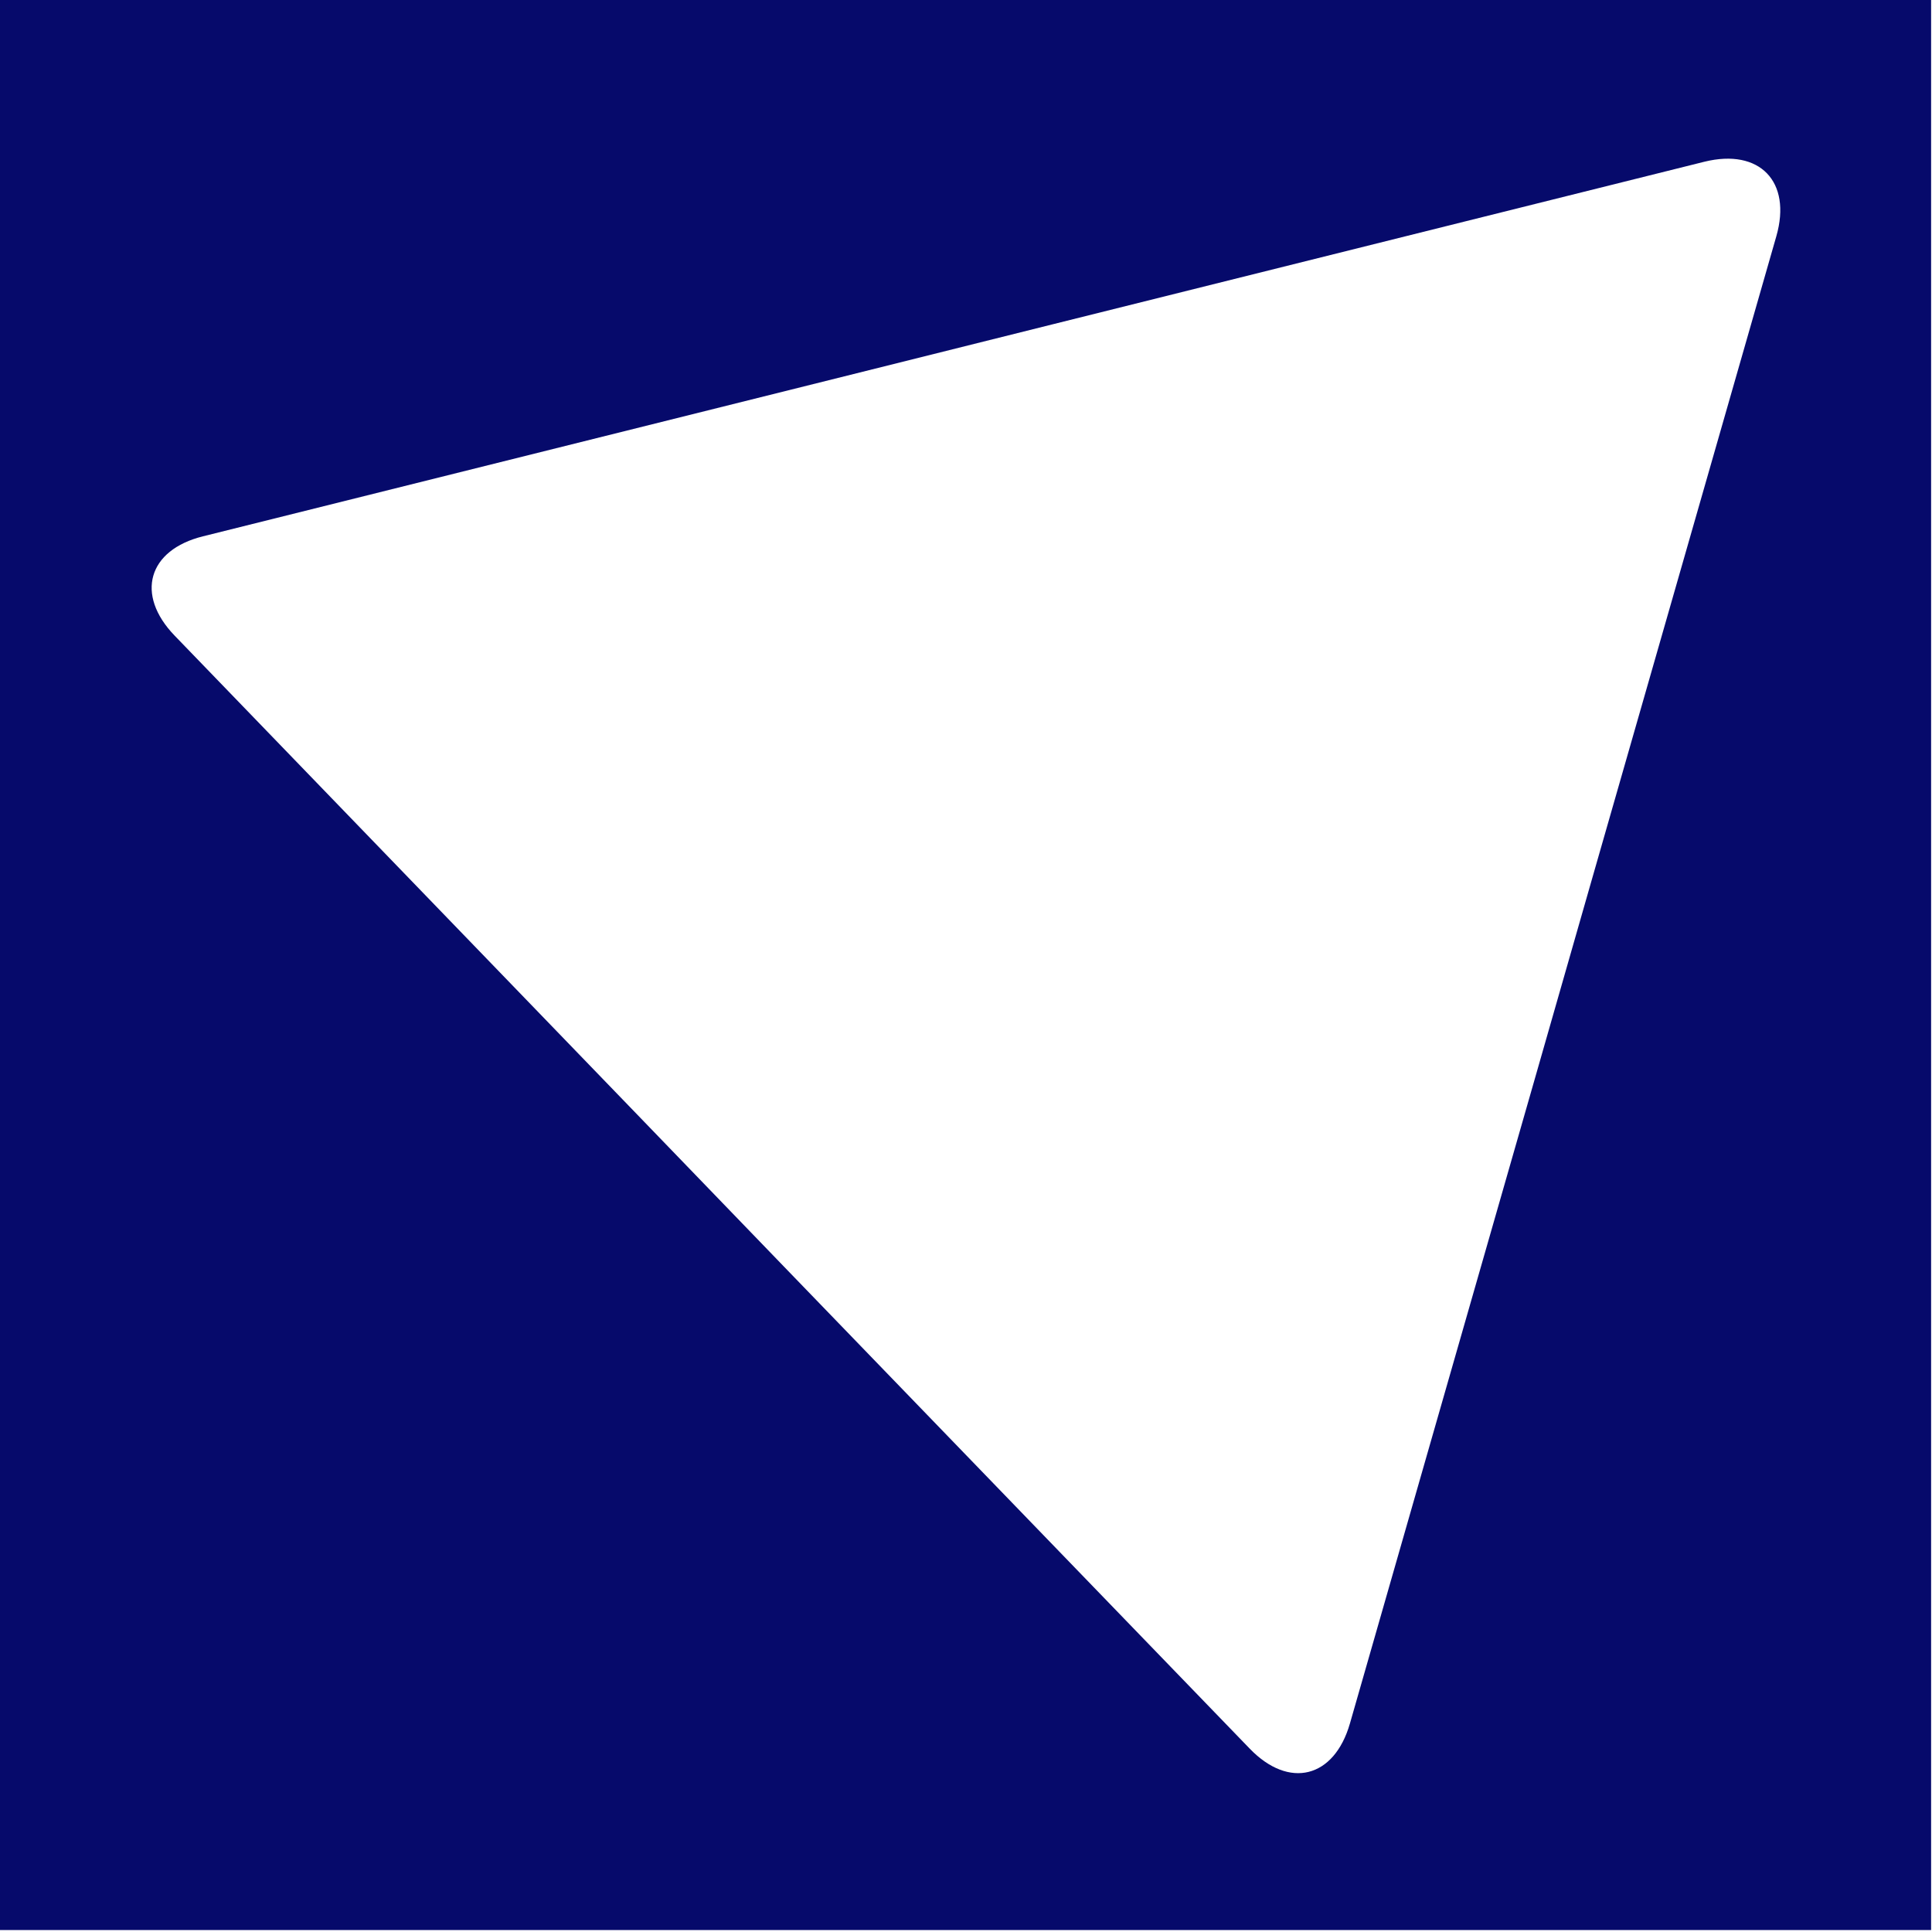
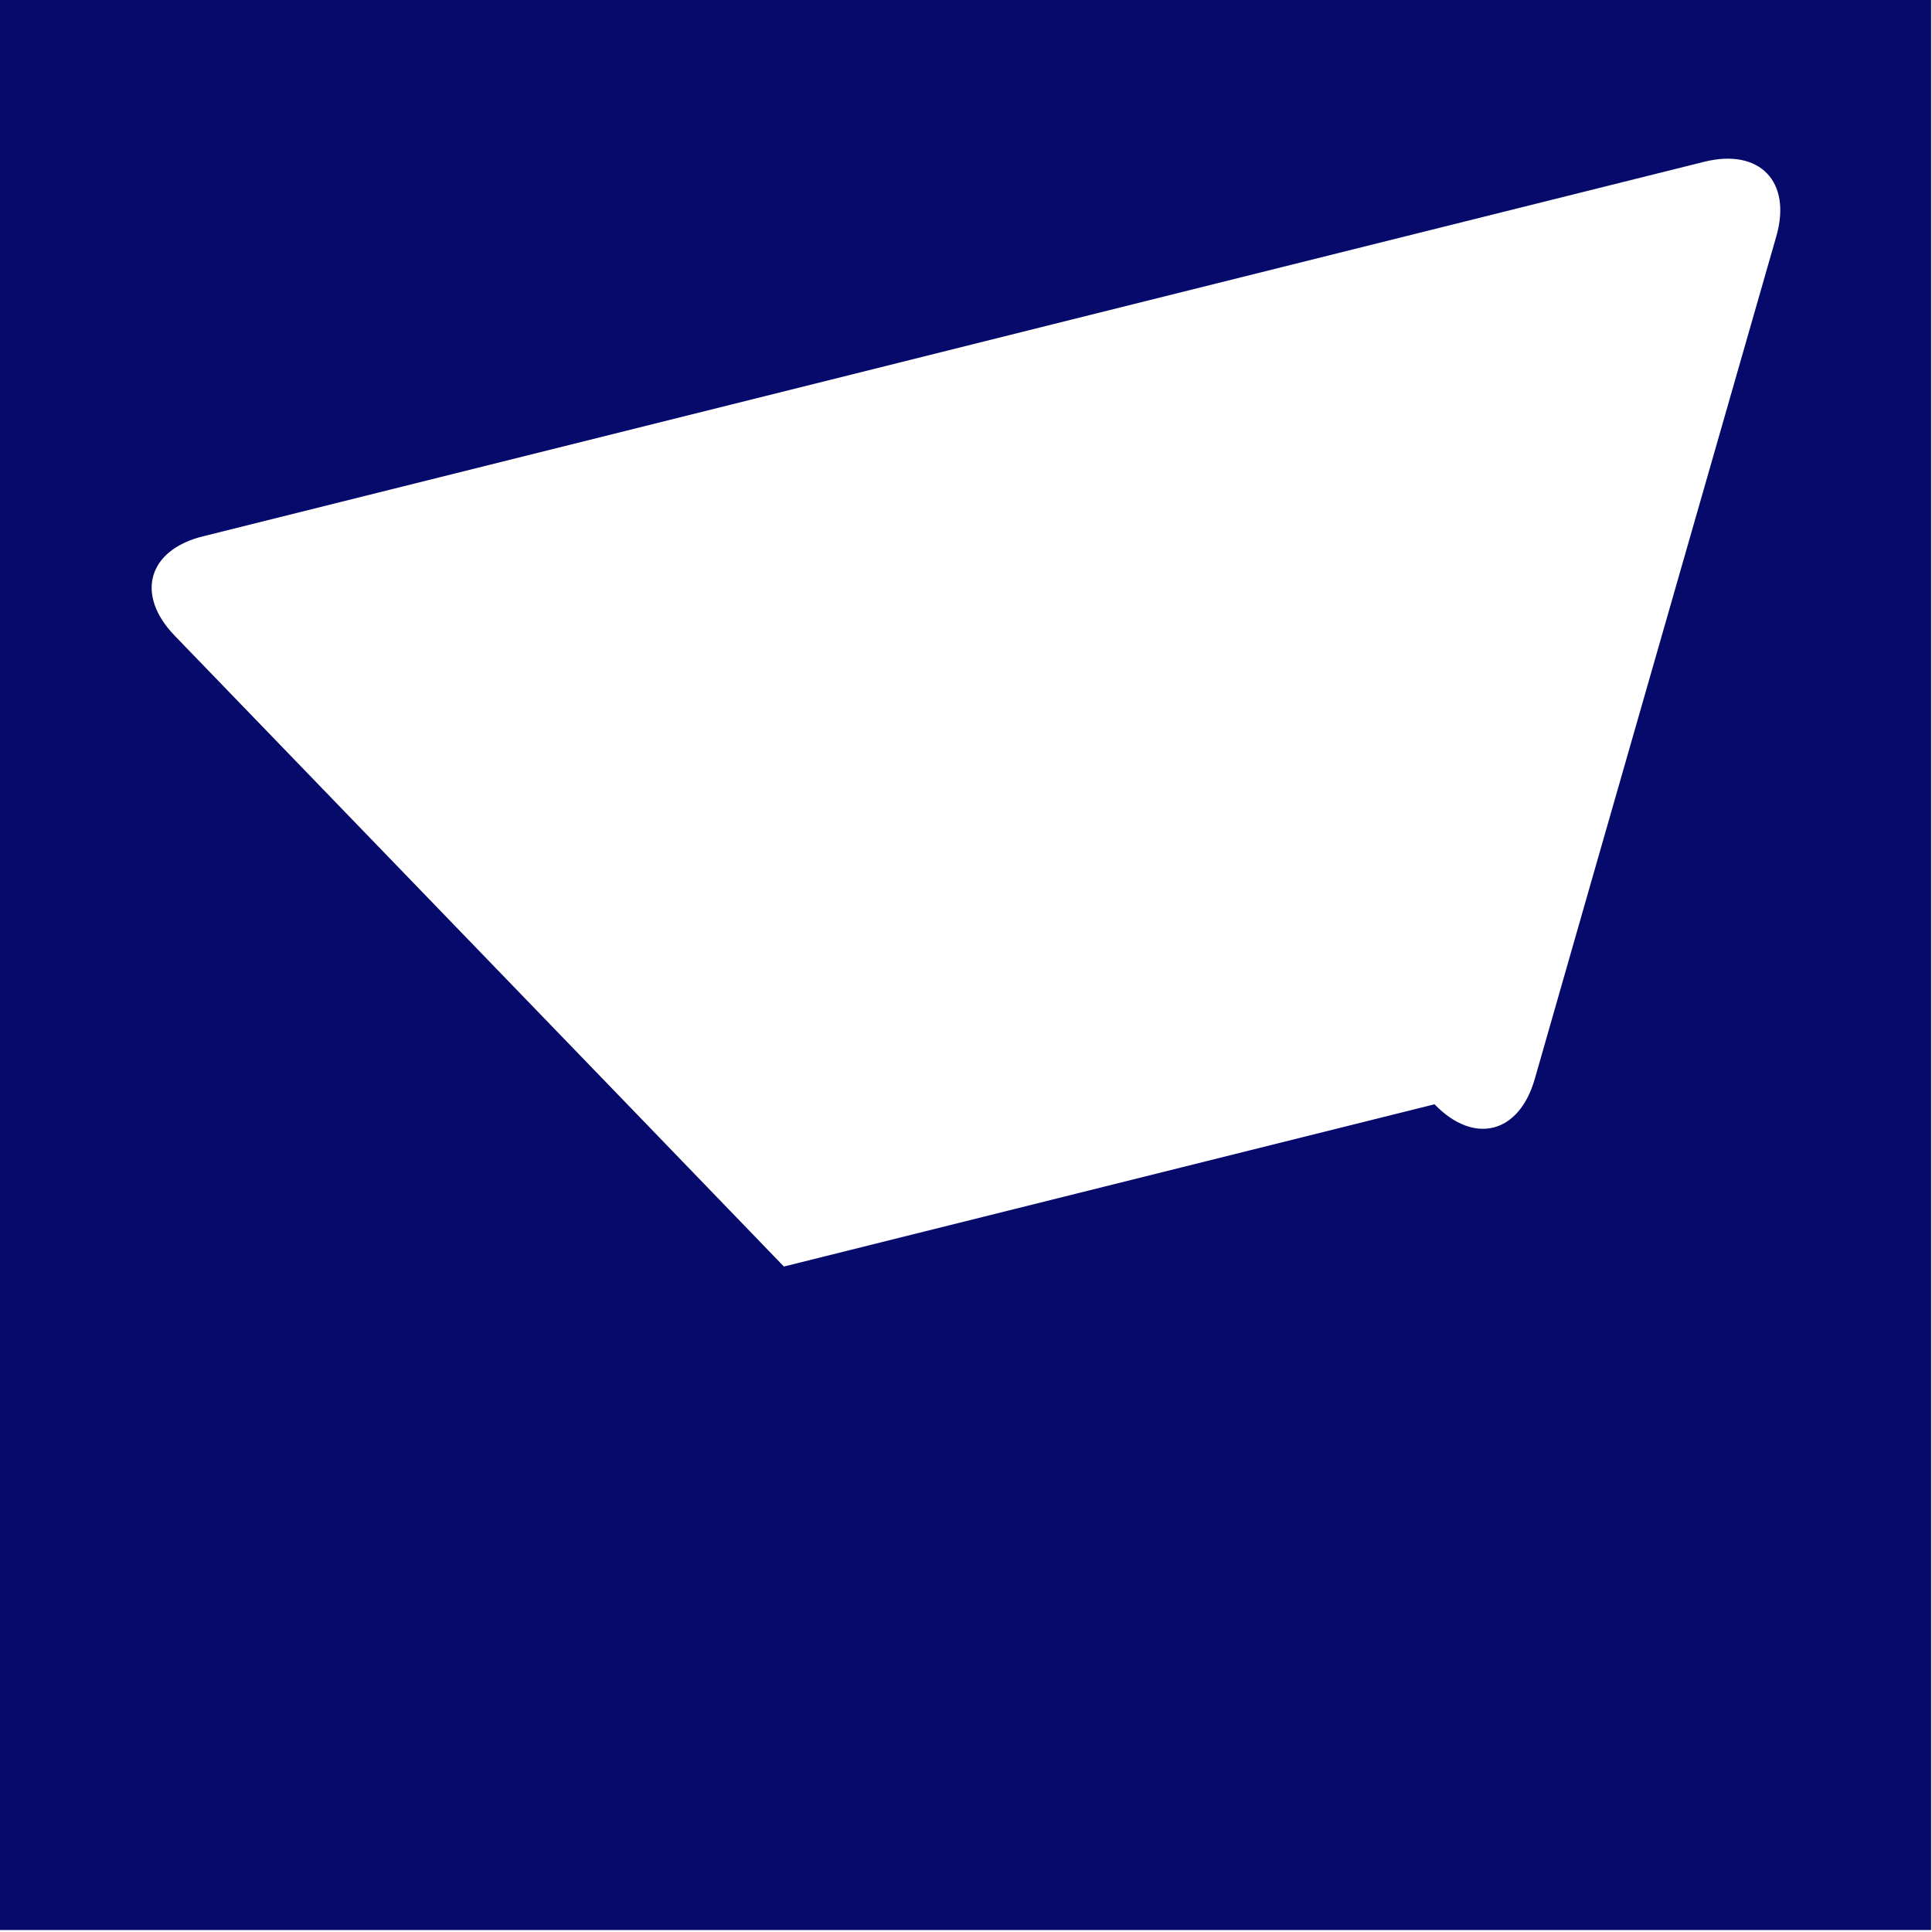
<svg xmlns="http://www.w3.org/2000/svg" version="1.1" id="Layer_1" x="0px" y="0px" viewBox="0 0 1080 1080" style="enable-background:new 0 0 1080 1080;" xml:space="preserve">
  <style type="text/css">
	.st0{fill:#060A6B;}
</style>
-   <path class="st0" d="M-0.5-1.1v1080h1080V-1.1H-0.5z M993,132L889.7,492.2l-31.8,111.1L754.6,963.5c-8.8,30.5-34,36.8-56,14  L438.2,708L358,624.9L97.6,355.3c-22.1-22.9-14.9-47.9,15.9-55.5l363.6-90.7l112.1-28l363.6-90.7C983.7,82.8,1001.7,101.5,993,132z" />
+   <path class="st0" d="M-0.5-1.1v1080h1080V-1.1H-0.5z M993,132L889.7,492.2l-31.8,111.1c-8.8,30.5-34,36.8-56,14  L438.2,708L358,624.9L97.6,355.3c-22.1-22.9-14.9-47.9,15.9-55.5l363.6-90.7l112.1-28l363.6-90.7C983.7,82.8,1001.7,101.5,993,132z" />
</svg>